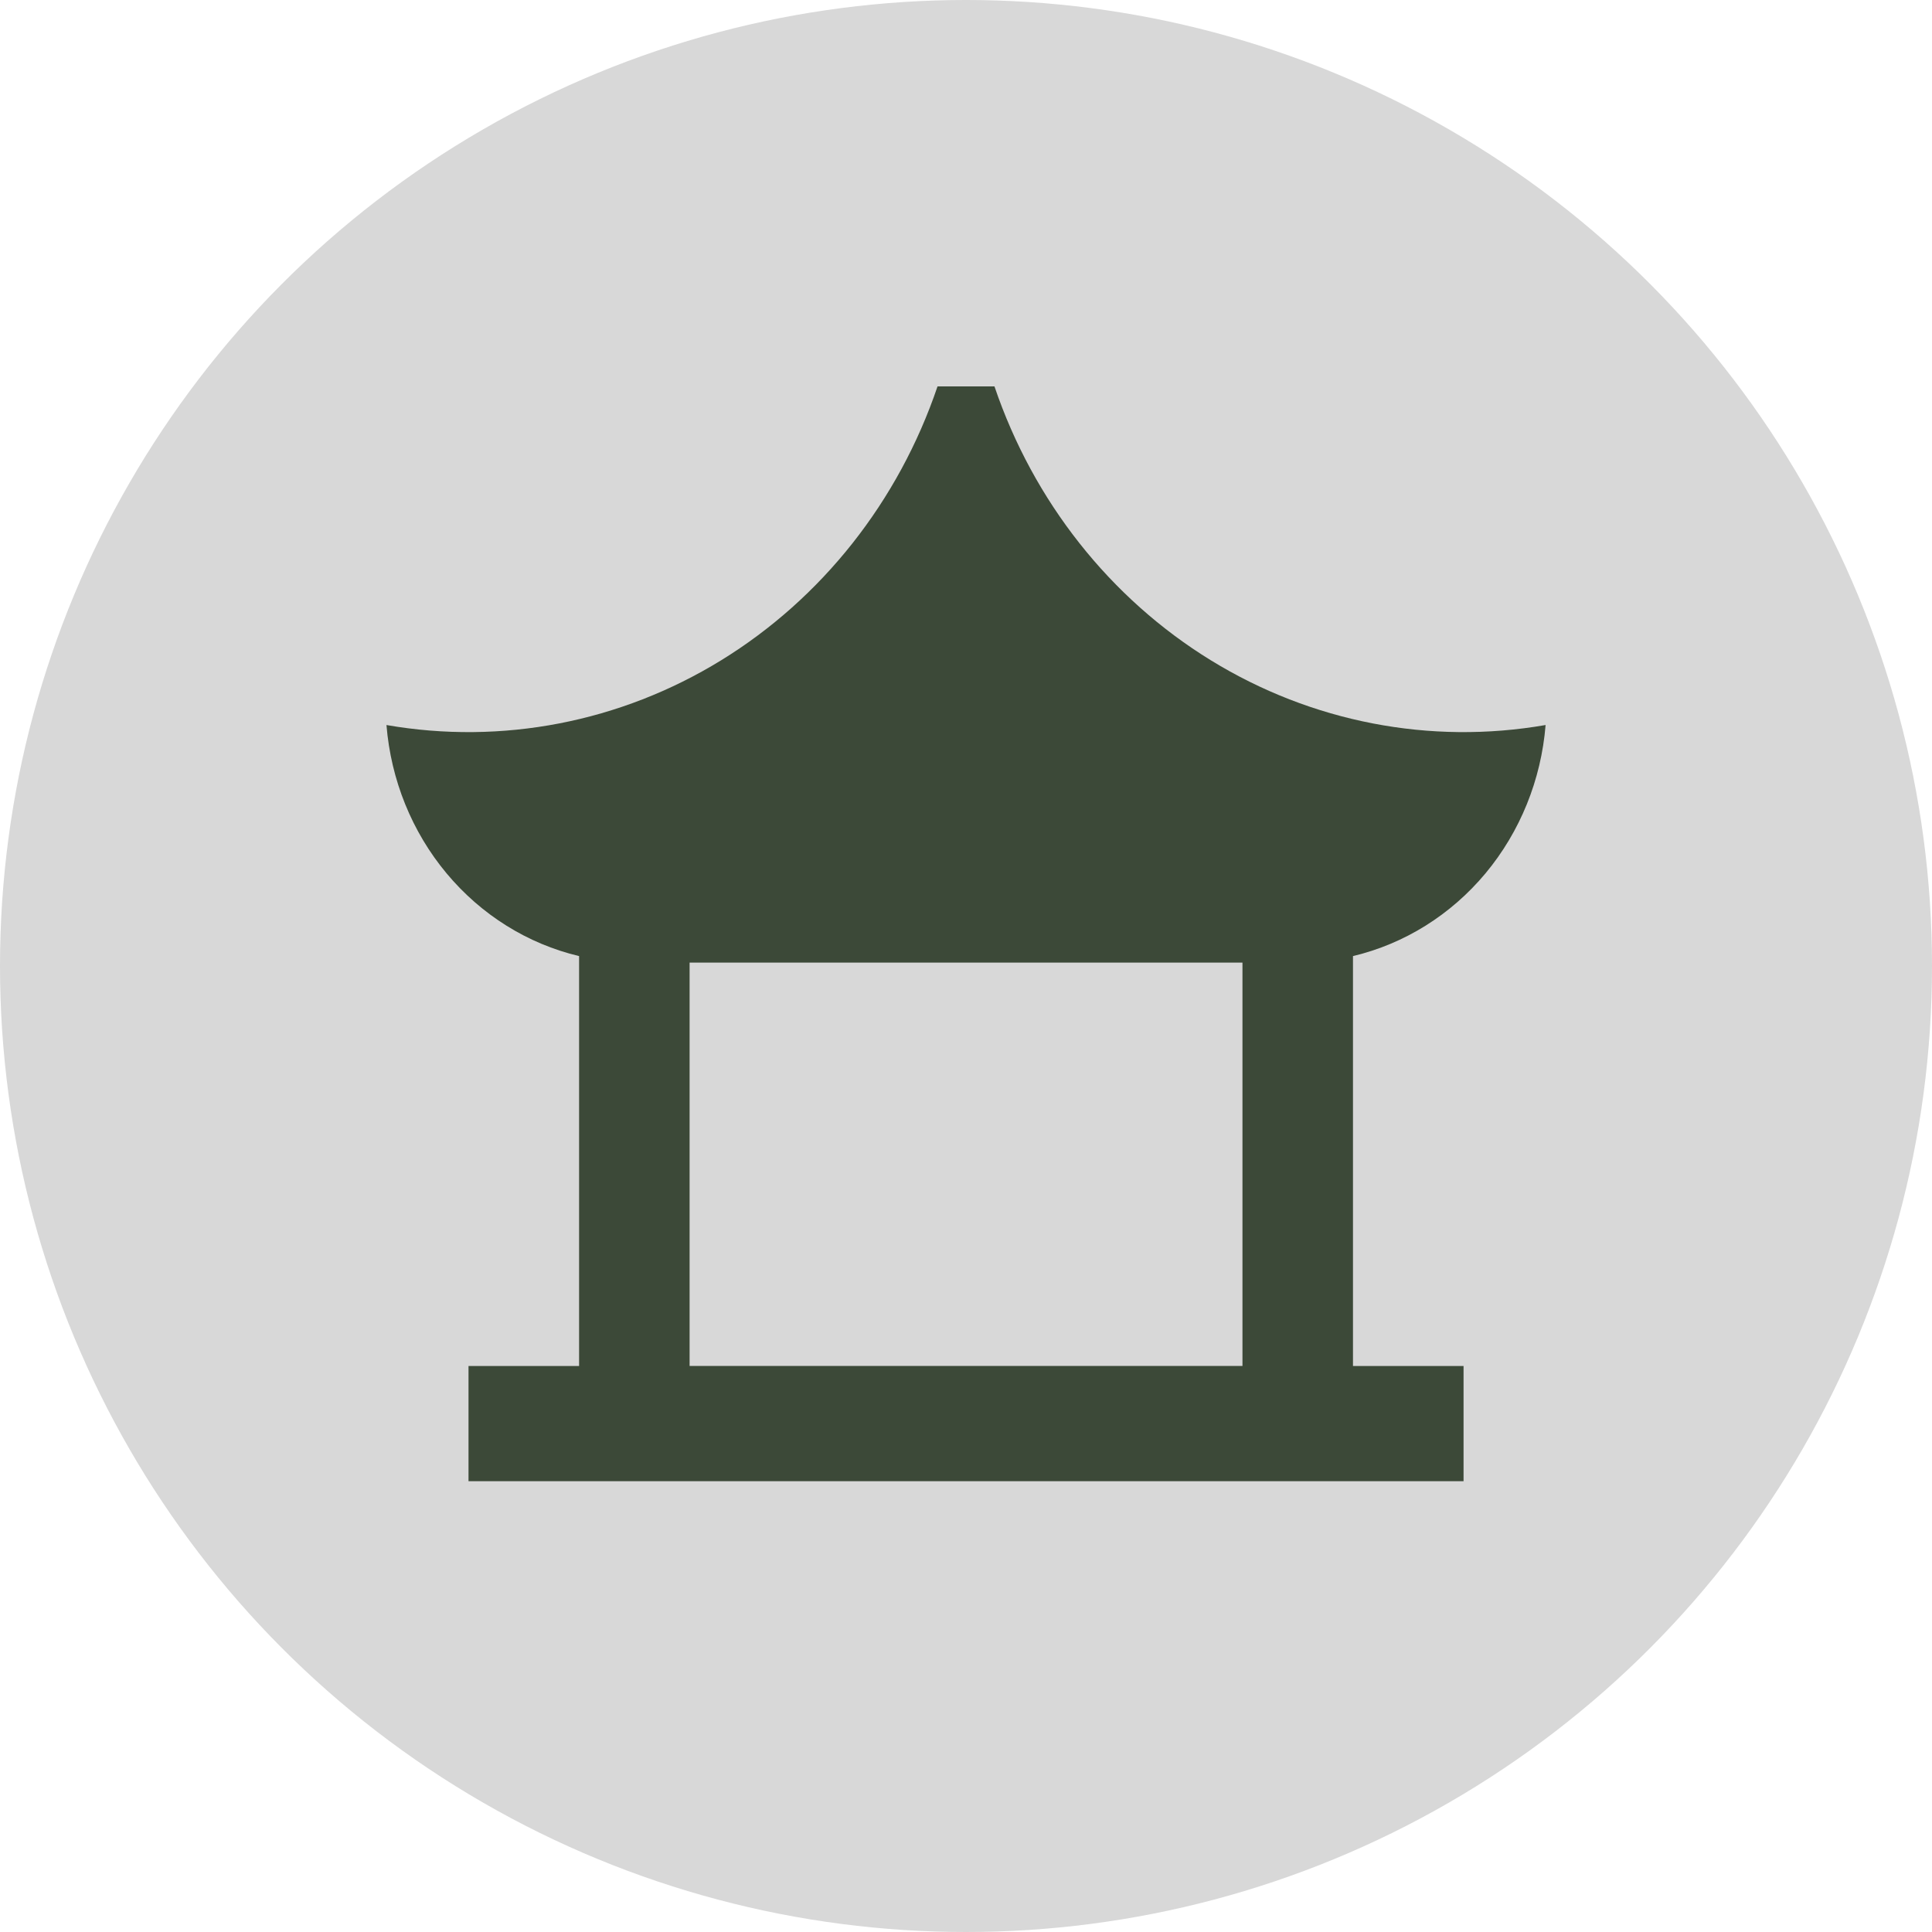
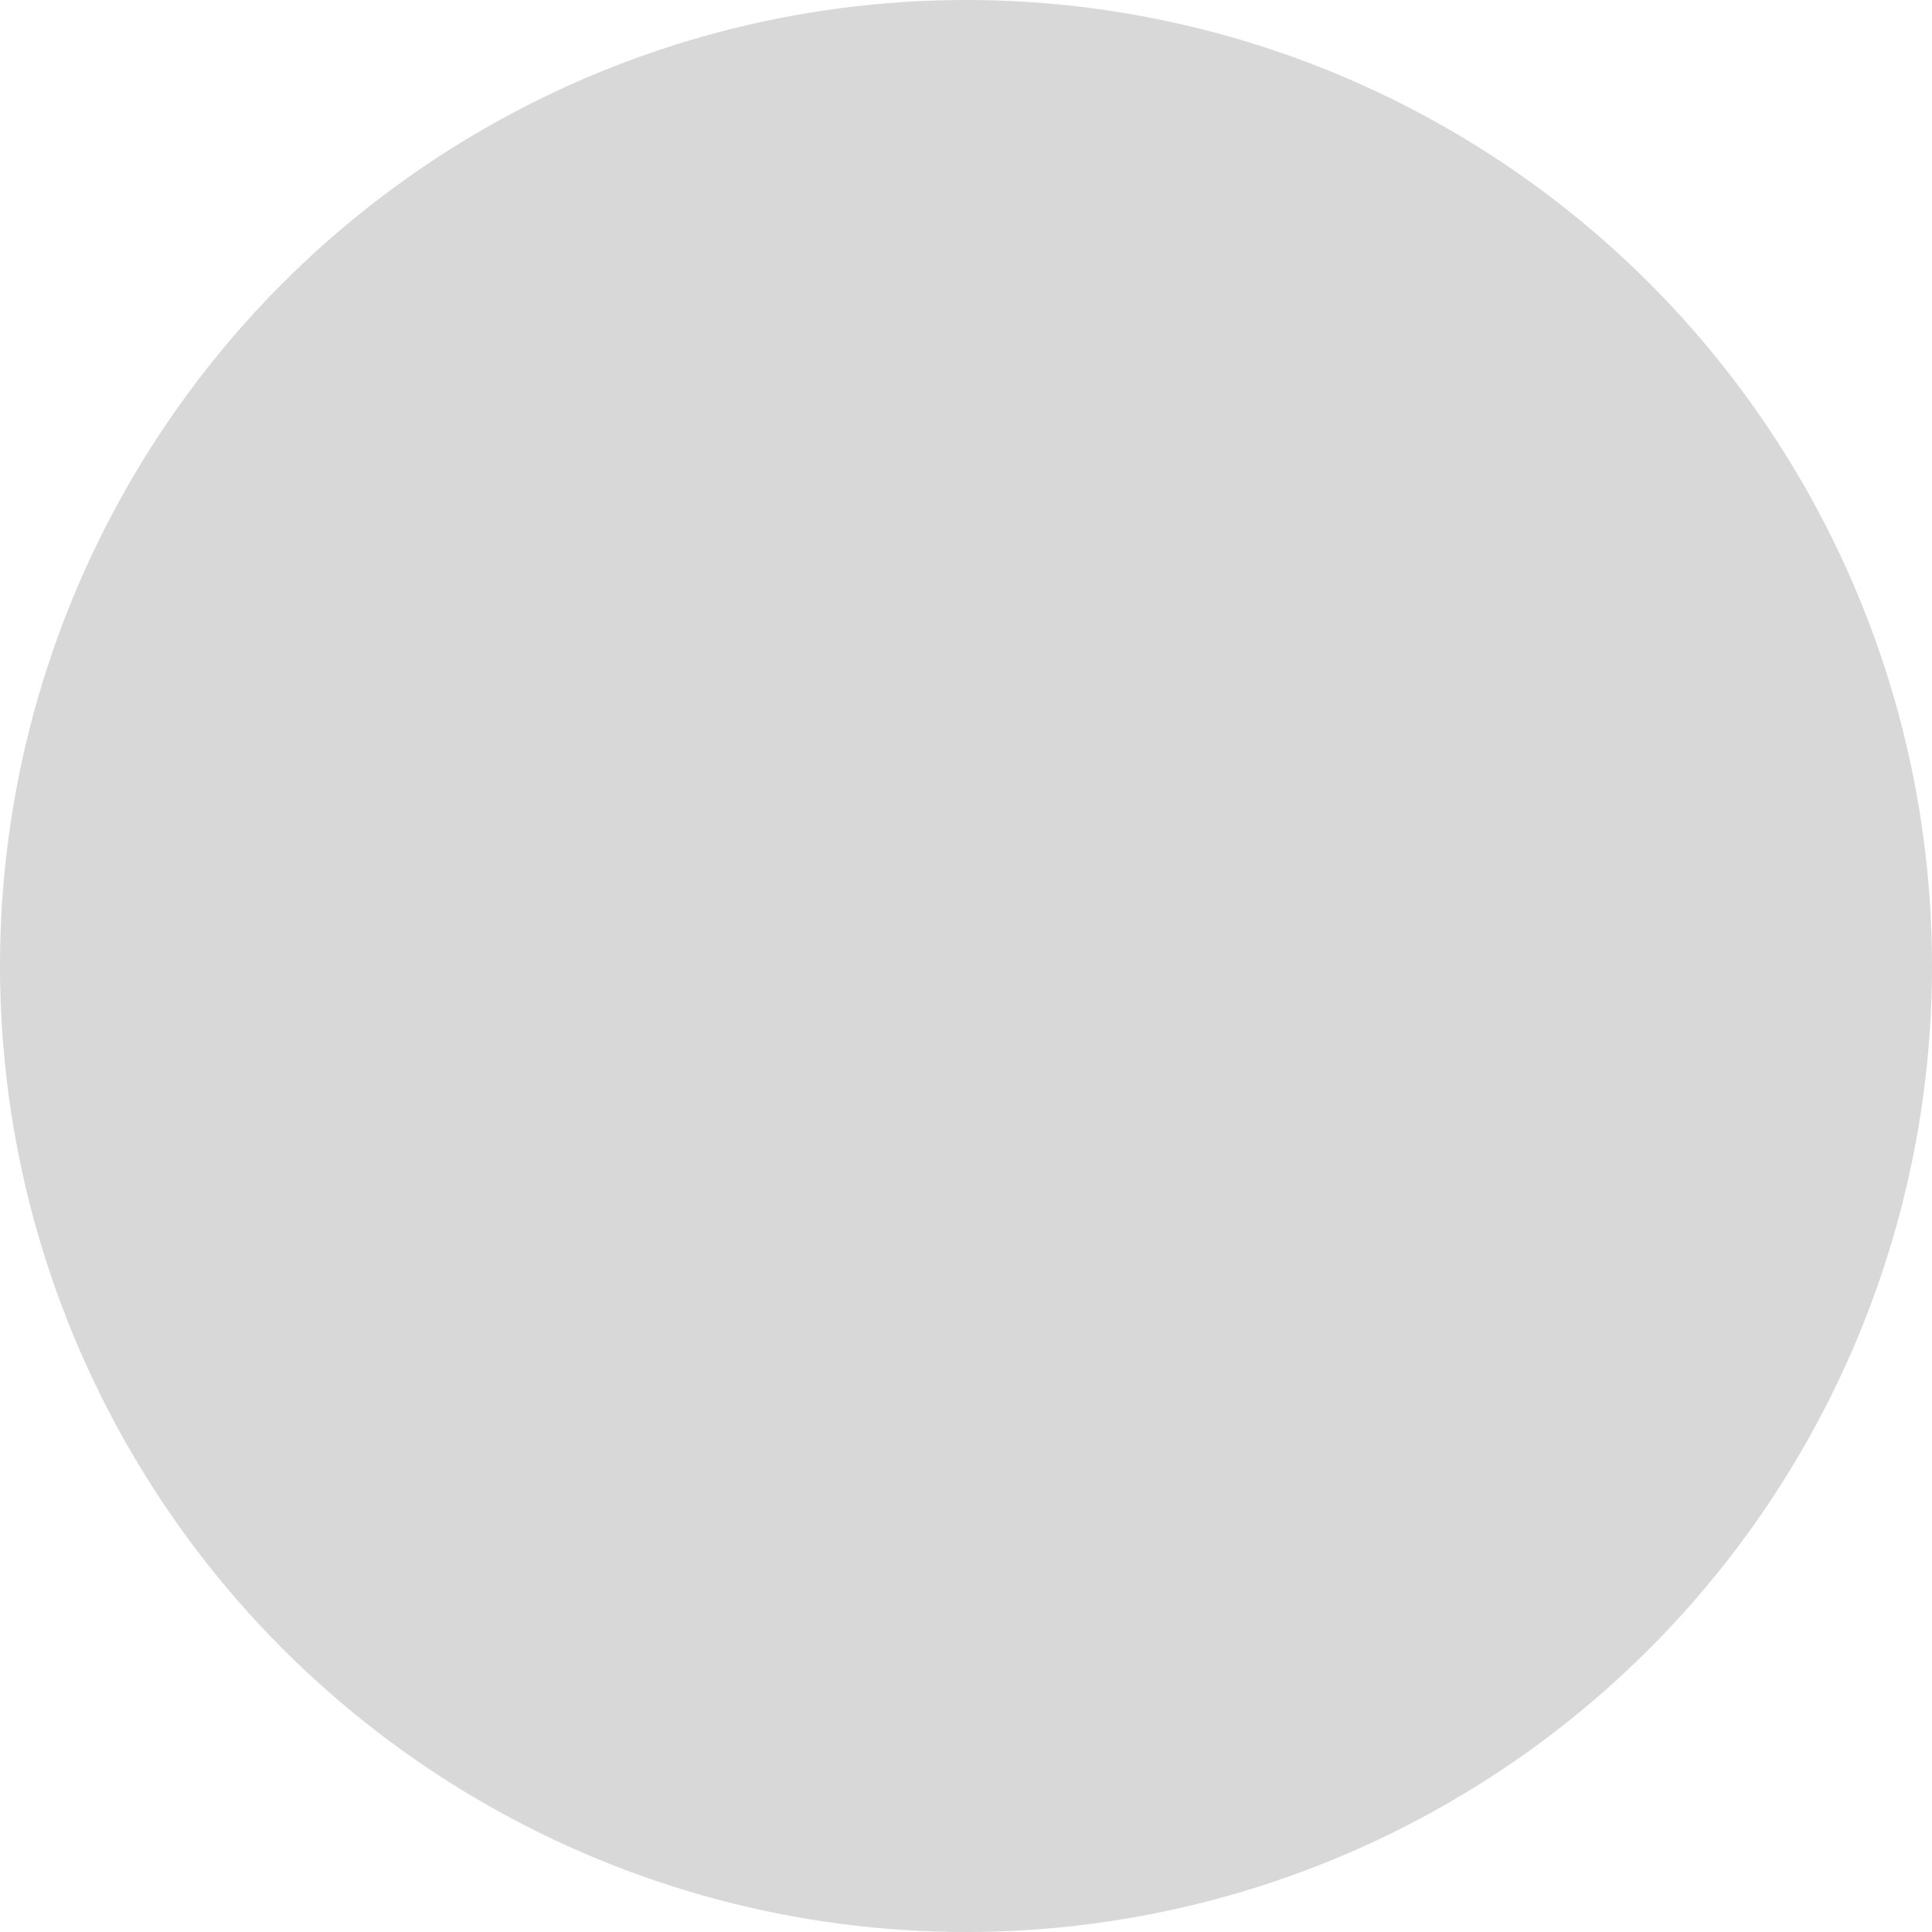
<svg xmlns="http://www.w3.org/2000/svg" width="30" height="30" viewBox="0 0 30 30" fill="none">
  <circle cx="15" cy="15" r="15" fill="#D8D8D8" />
-   <path d="M6.001 11.258C6.07 12.11 6.396 12.916 6.934 13.561C7.472 14.206 8.192 14.656 8.992 14.846V21.211H7.275V23H22.726V21.211H21.009V14.846C21.808 14.656 22.529 14.206 23.067 13.561C23.604 12.916 23.931 12.11 24 11.258C22.208 11.57 20.368 11.215 18.802 10.253C17.237 9.291 16.047 7.785 15.442 6H14.558C13.953 7.785 12.763 9.291 11.198 10.253C9.632 11.215 7.792 11.57 6 11.258M19.293 21.21H10.708V14.947H19.293V21.21Z" fill="#3C4938" />
</svg>